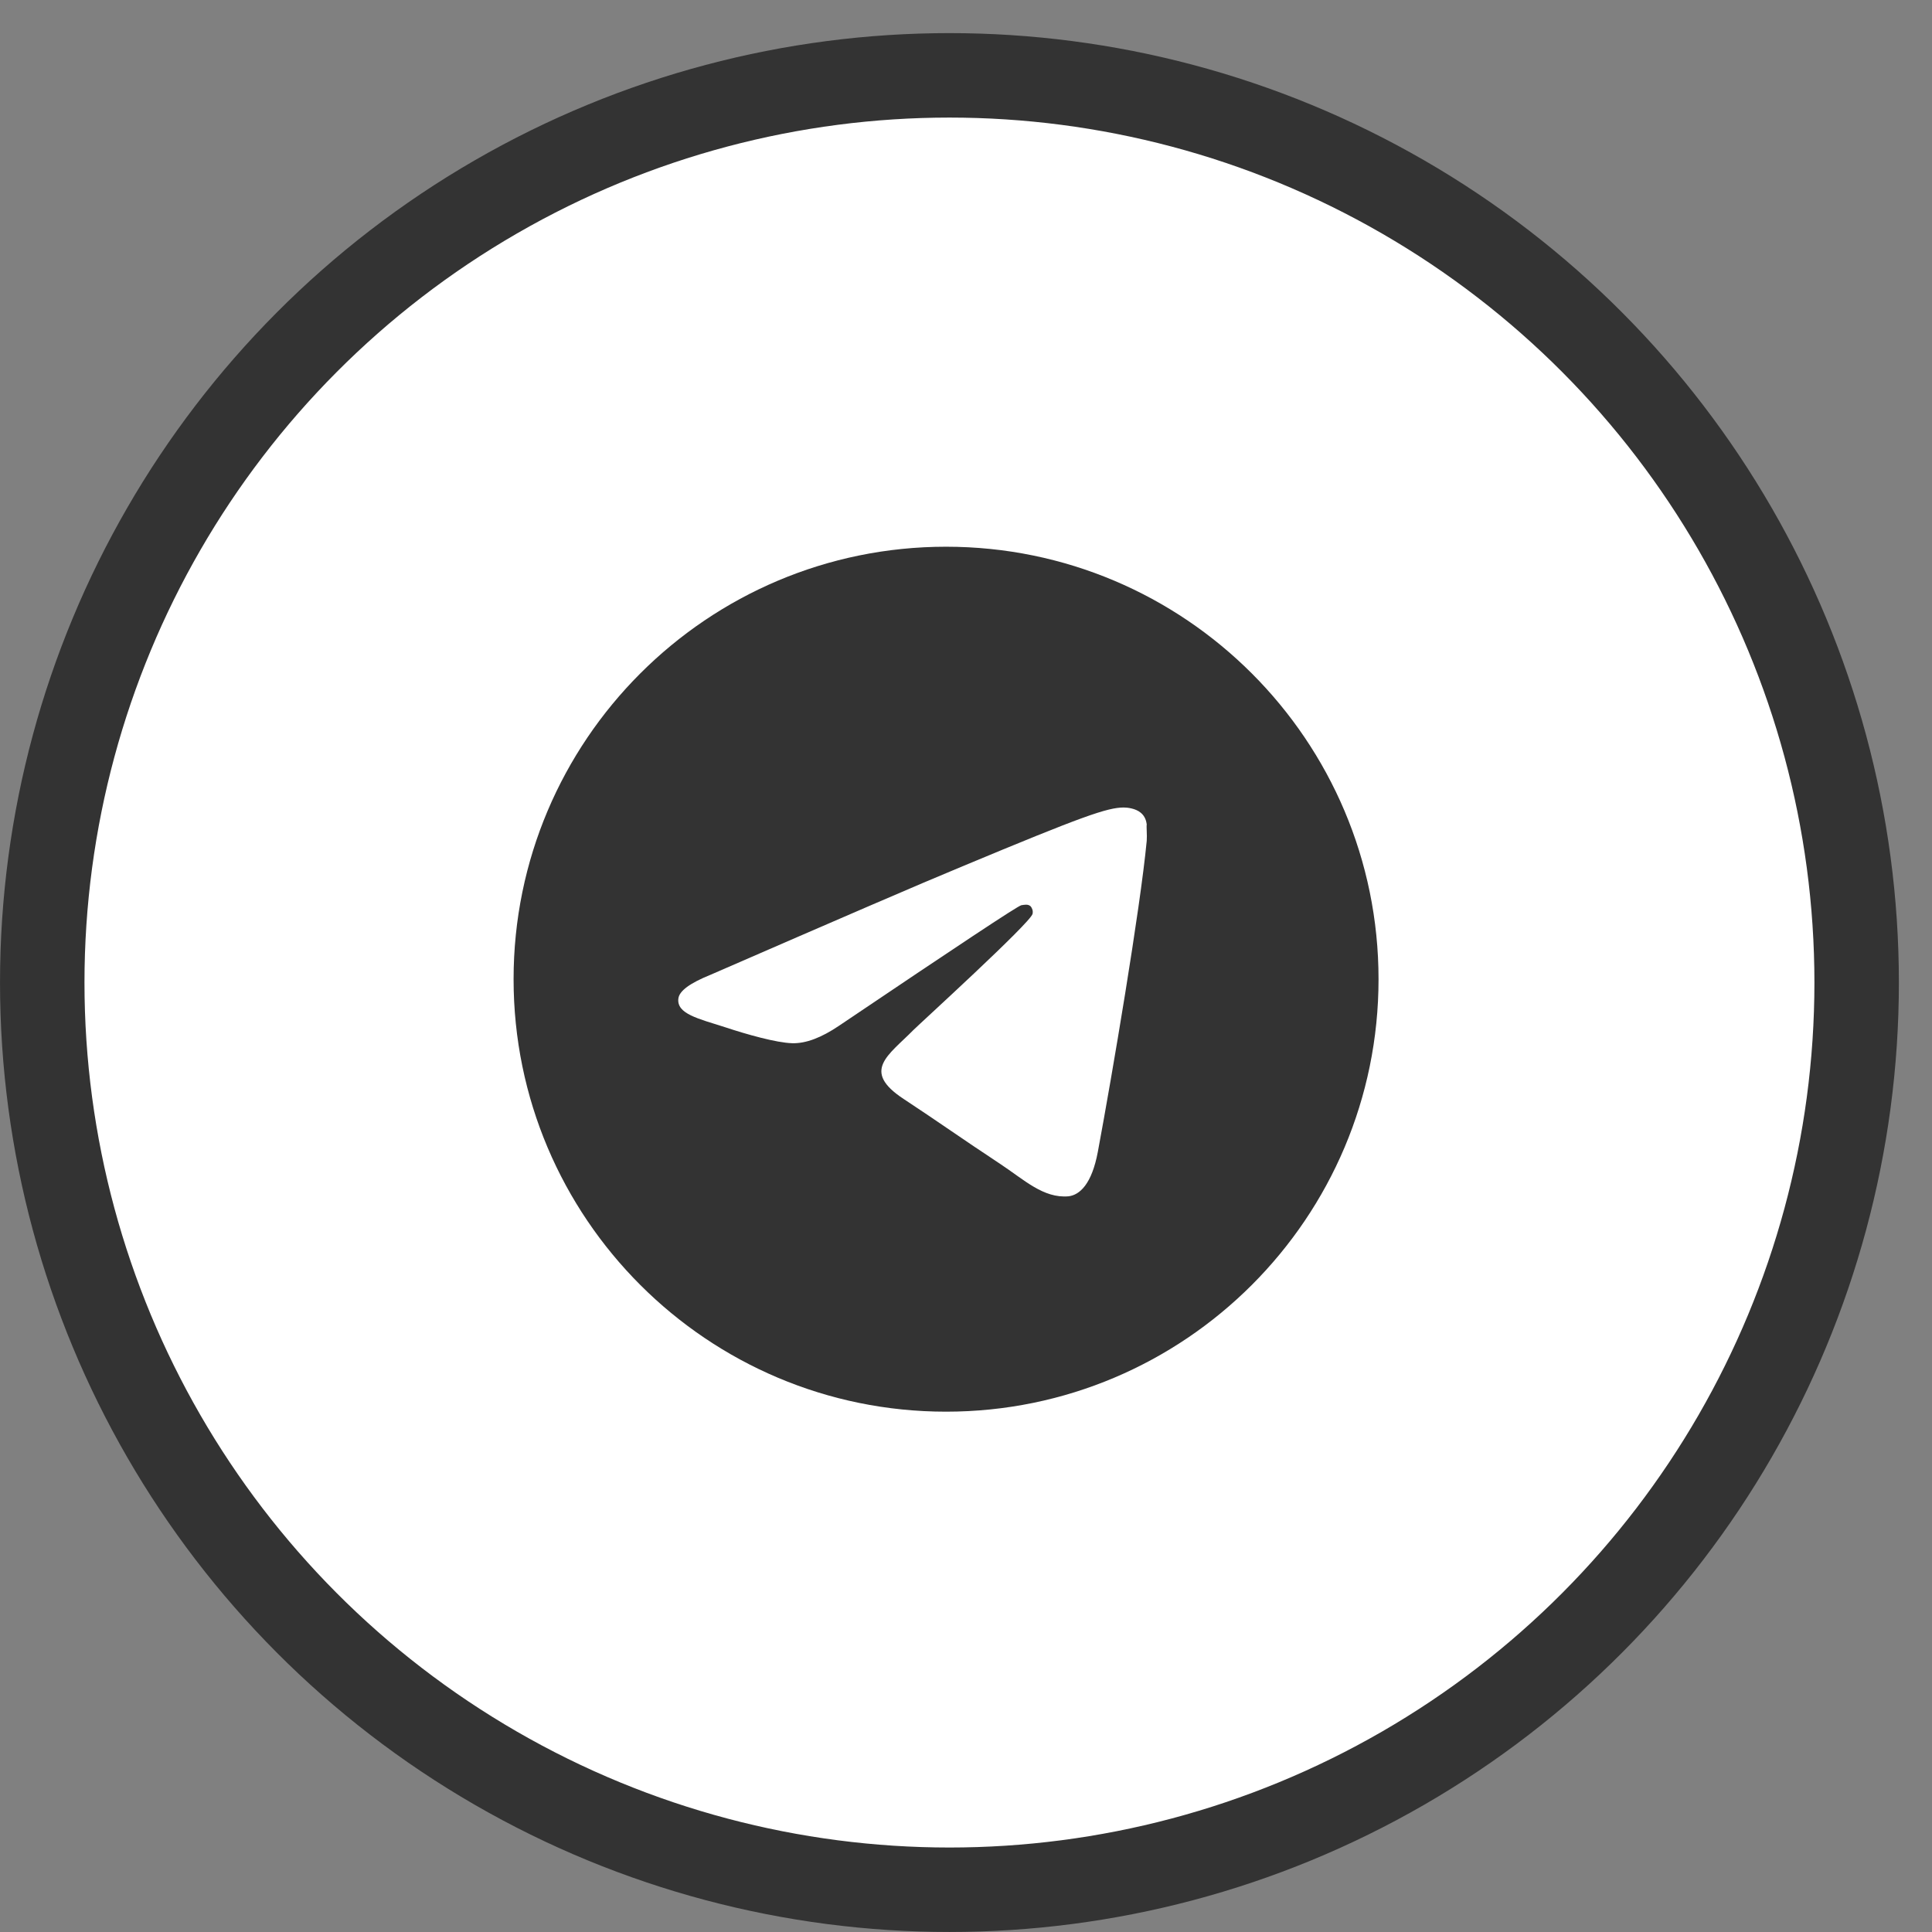
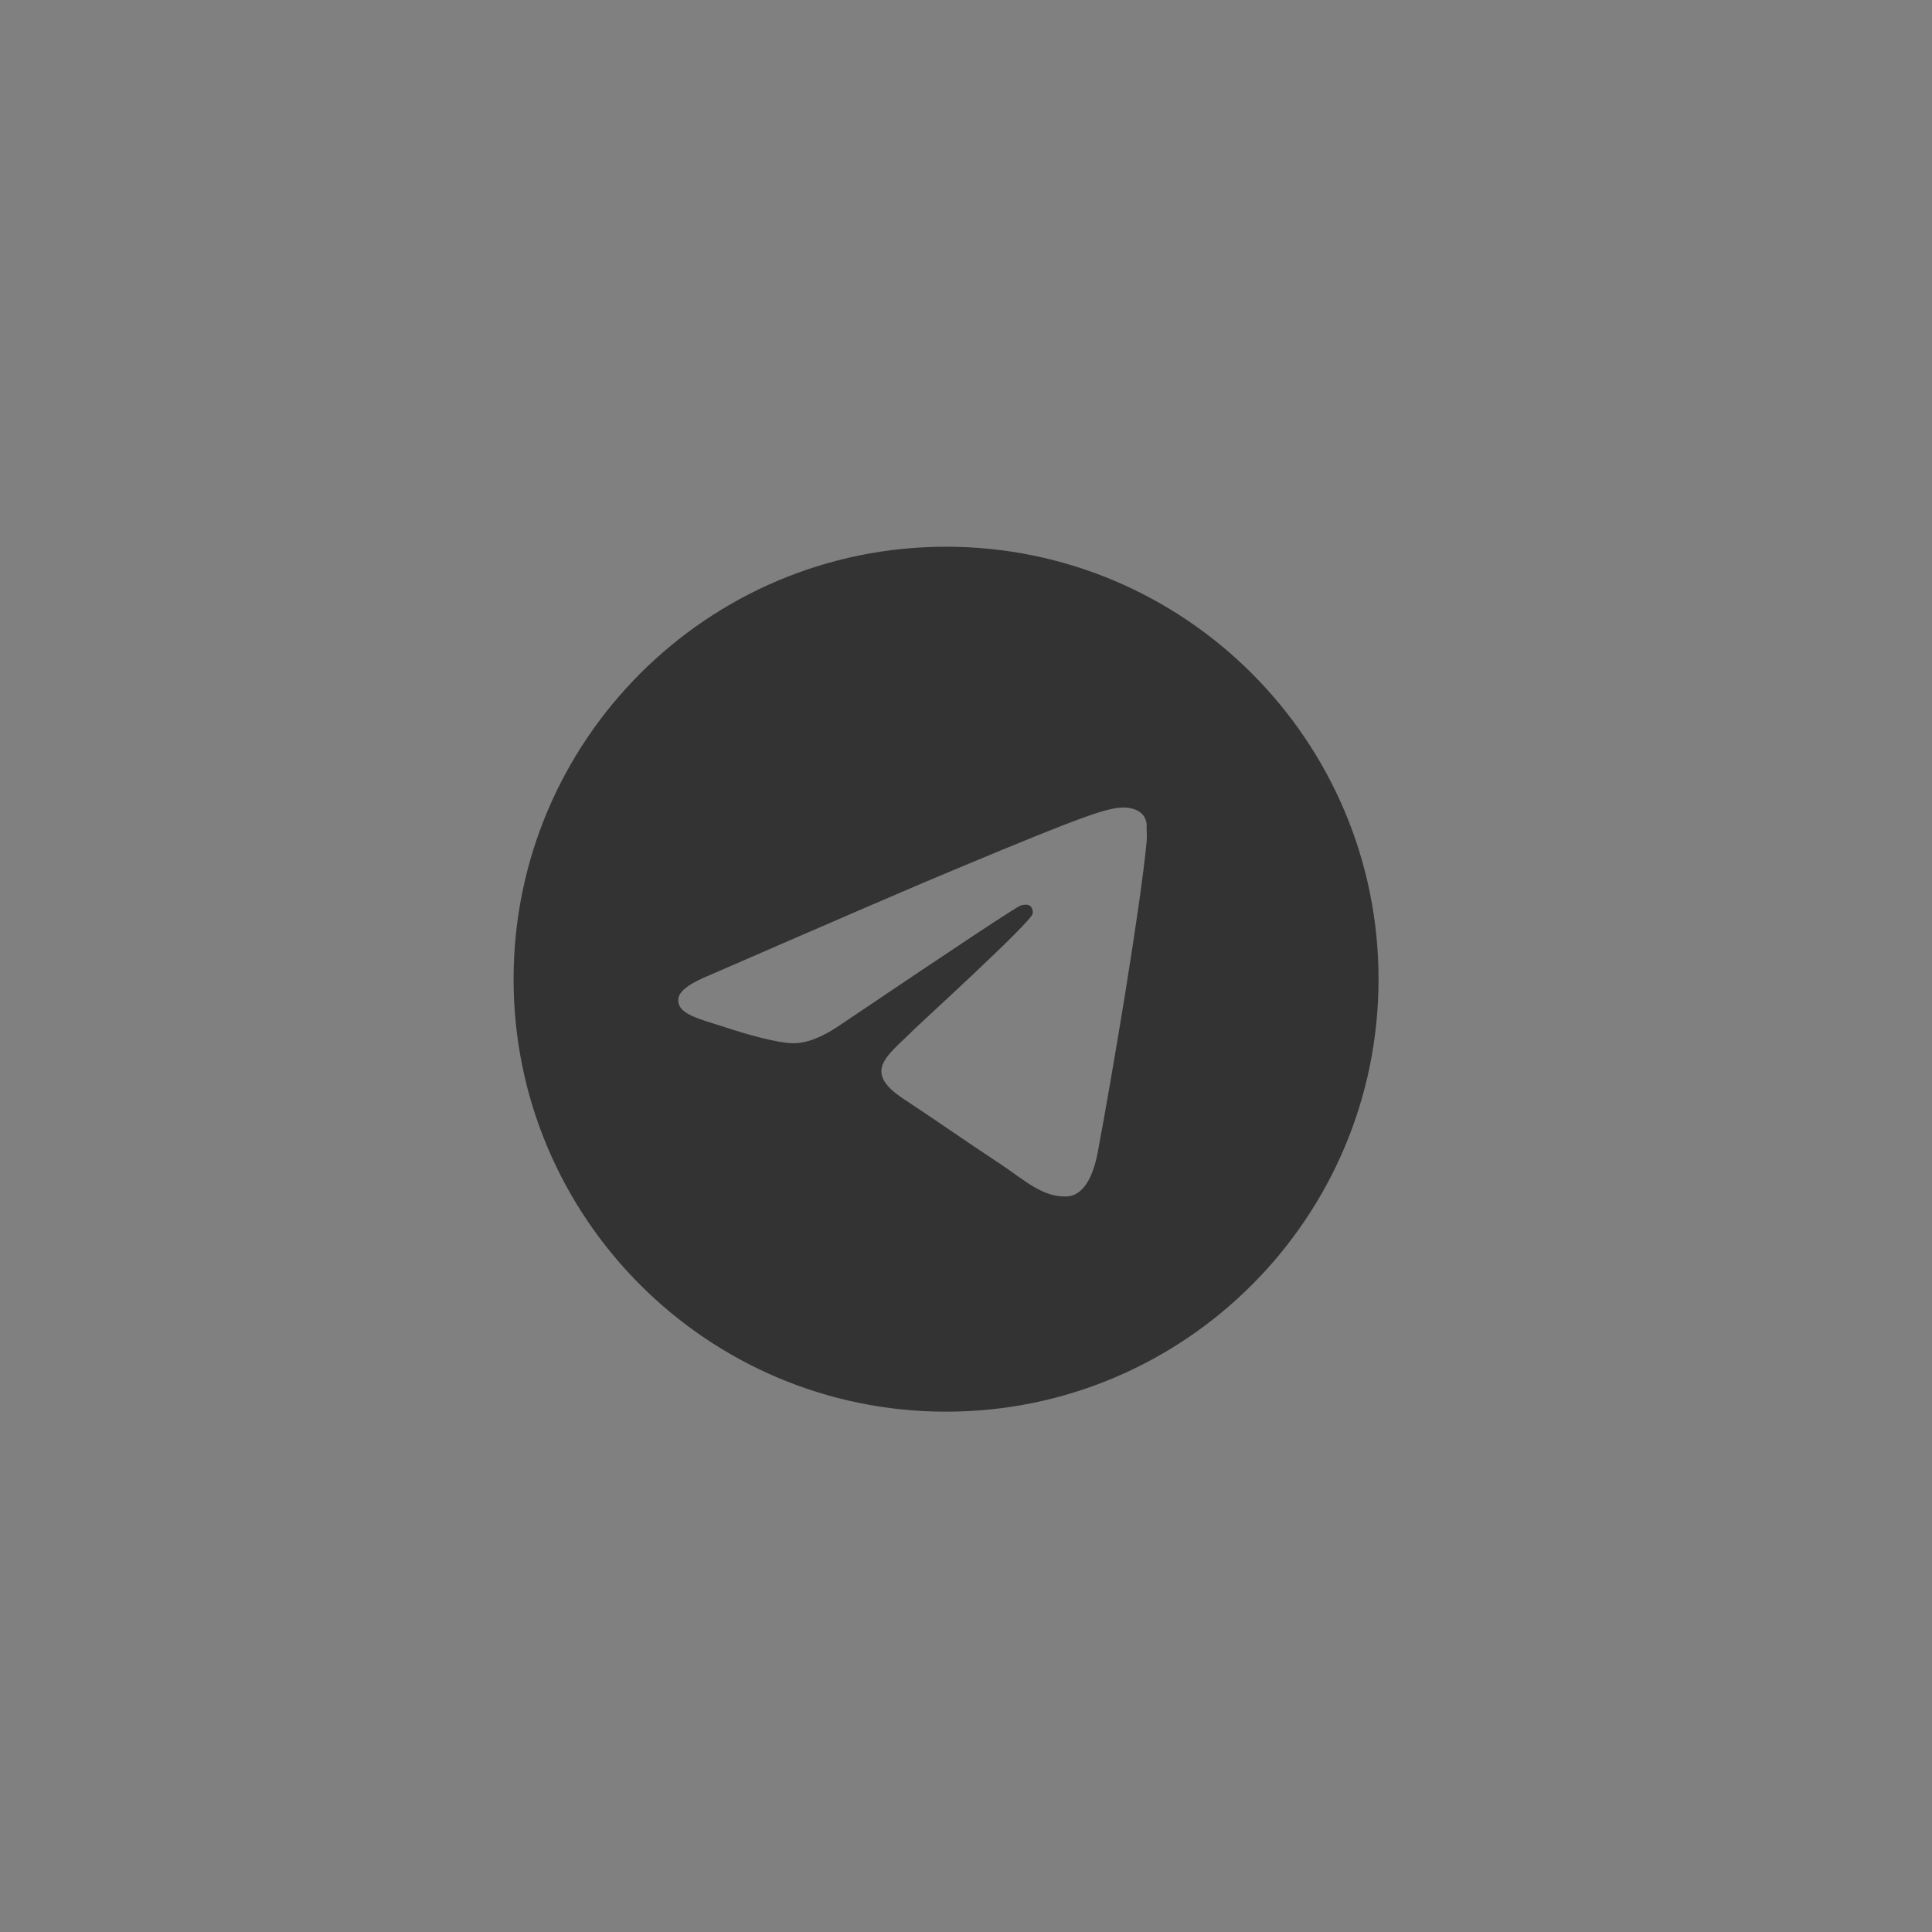
<svg xmlns="http://www.w3.org/2000/svg" width="53" height="53" viewBox="0 0 53 53" fill="none">
  <rect x="0" y="0" width="53" height="53" fill="#808080" stroke="none" />
-   <circle cx="26.046" cy="26.954" r="24.887" fill="white" stroke="#333333" stroke-width="2.317" />
  <path d="M25.953 14.998C19.404 14.998 14.089 20.313 14.089 26.862C14.089 33.411 19.404 38.726 25.953 38.726C32.502 38.726 37.817 33.411 37.817 26.862C37.817 20.313 32.502 14.998 25.953 14.998ZM31.458 23.065C31.28 24.94 30.509 29.496 30.117 31.596C29.951 32.485 29.619 32.782 29.311 32.818C28.622 32.877 28.1 32.367 27.436 31.928C26.392 31.24 25.799 30.813 24.79 30.148C23.616 29.377 24.375 28.95 25.051 28.262C25.229 28.084 28.267 25.319 28.326 25.07C28.334 25.033 28.333 24.993 28.323 24.956C28.312 24.919 28.293 24.885 28.267 24.857C28.195 24.797 28.1 24.821 28.017 24.833C27.911 24.857 26.25 25.96 23.011 28.143C22.536 28.463 22.109 28.63 21.729 28.618C21.302 28.606 20.495 28.38 19.89 28.179C19.143 27.941 18.562 27.811 18.609 27.396C18.633 27.182 18.929 26.969 19.487 26.743C22.951 25.236 25.253 24.24 26.404 23.765C29.702 22.389 30.378 22.152 30.829 22.152C30.924 22.152 31.149 22.175 31.292 22.294C31.41 22.389 31.446 22.52 31.458 22.614C31.446 22.686 31.47 22.899 31.458 23.065Z" fill="#333333" />
</svg>